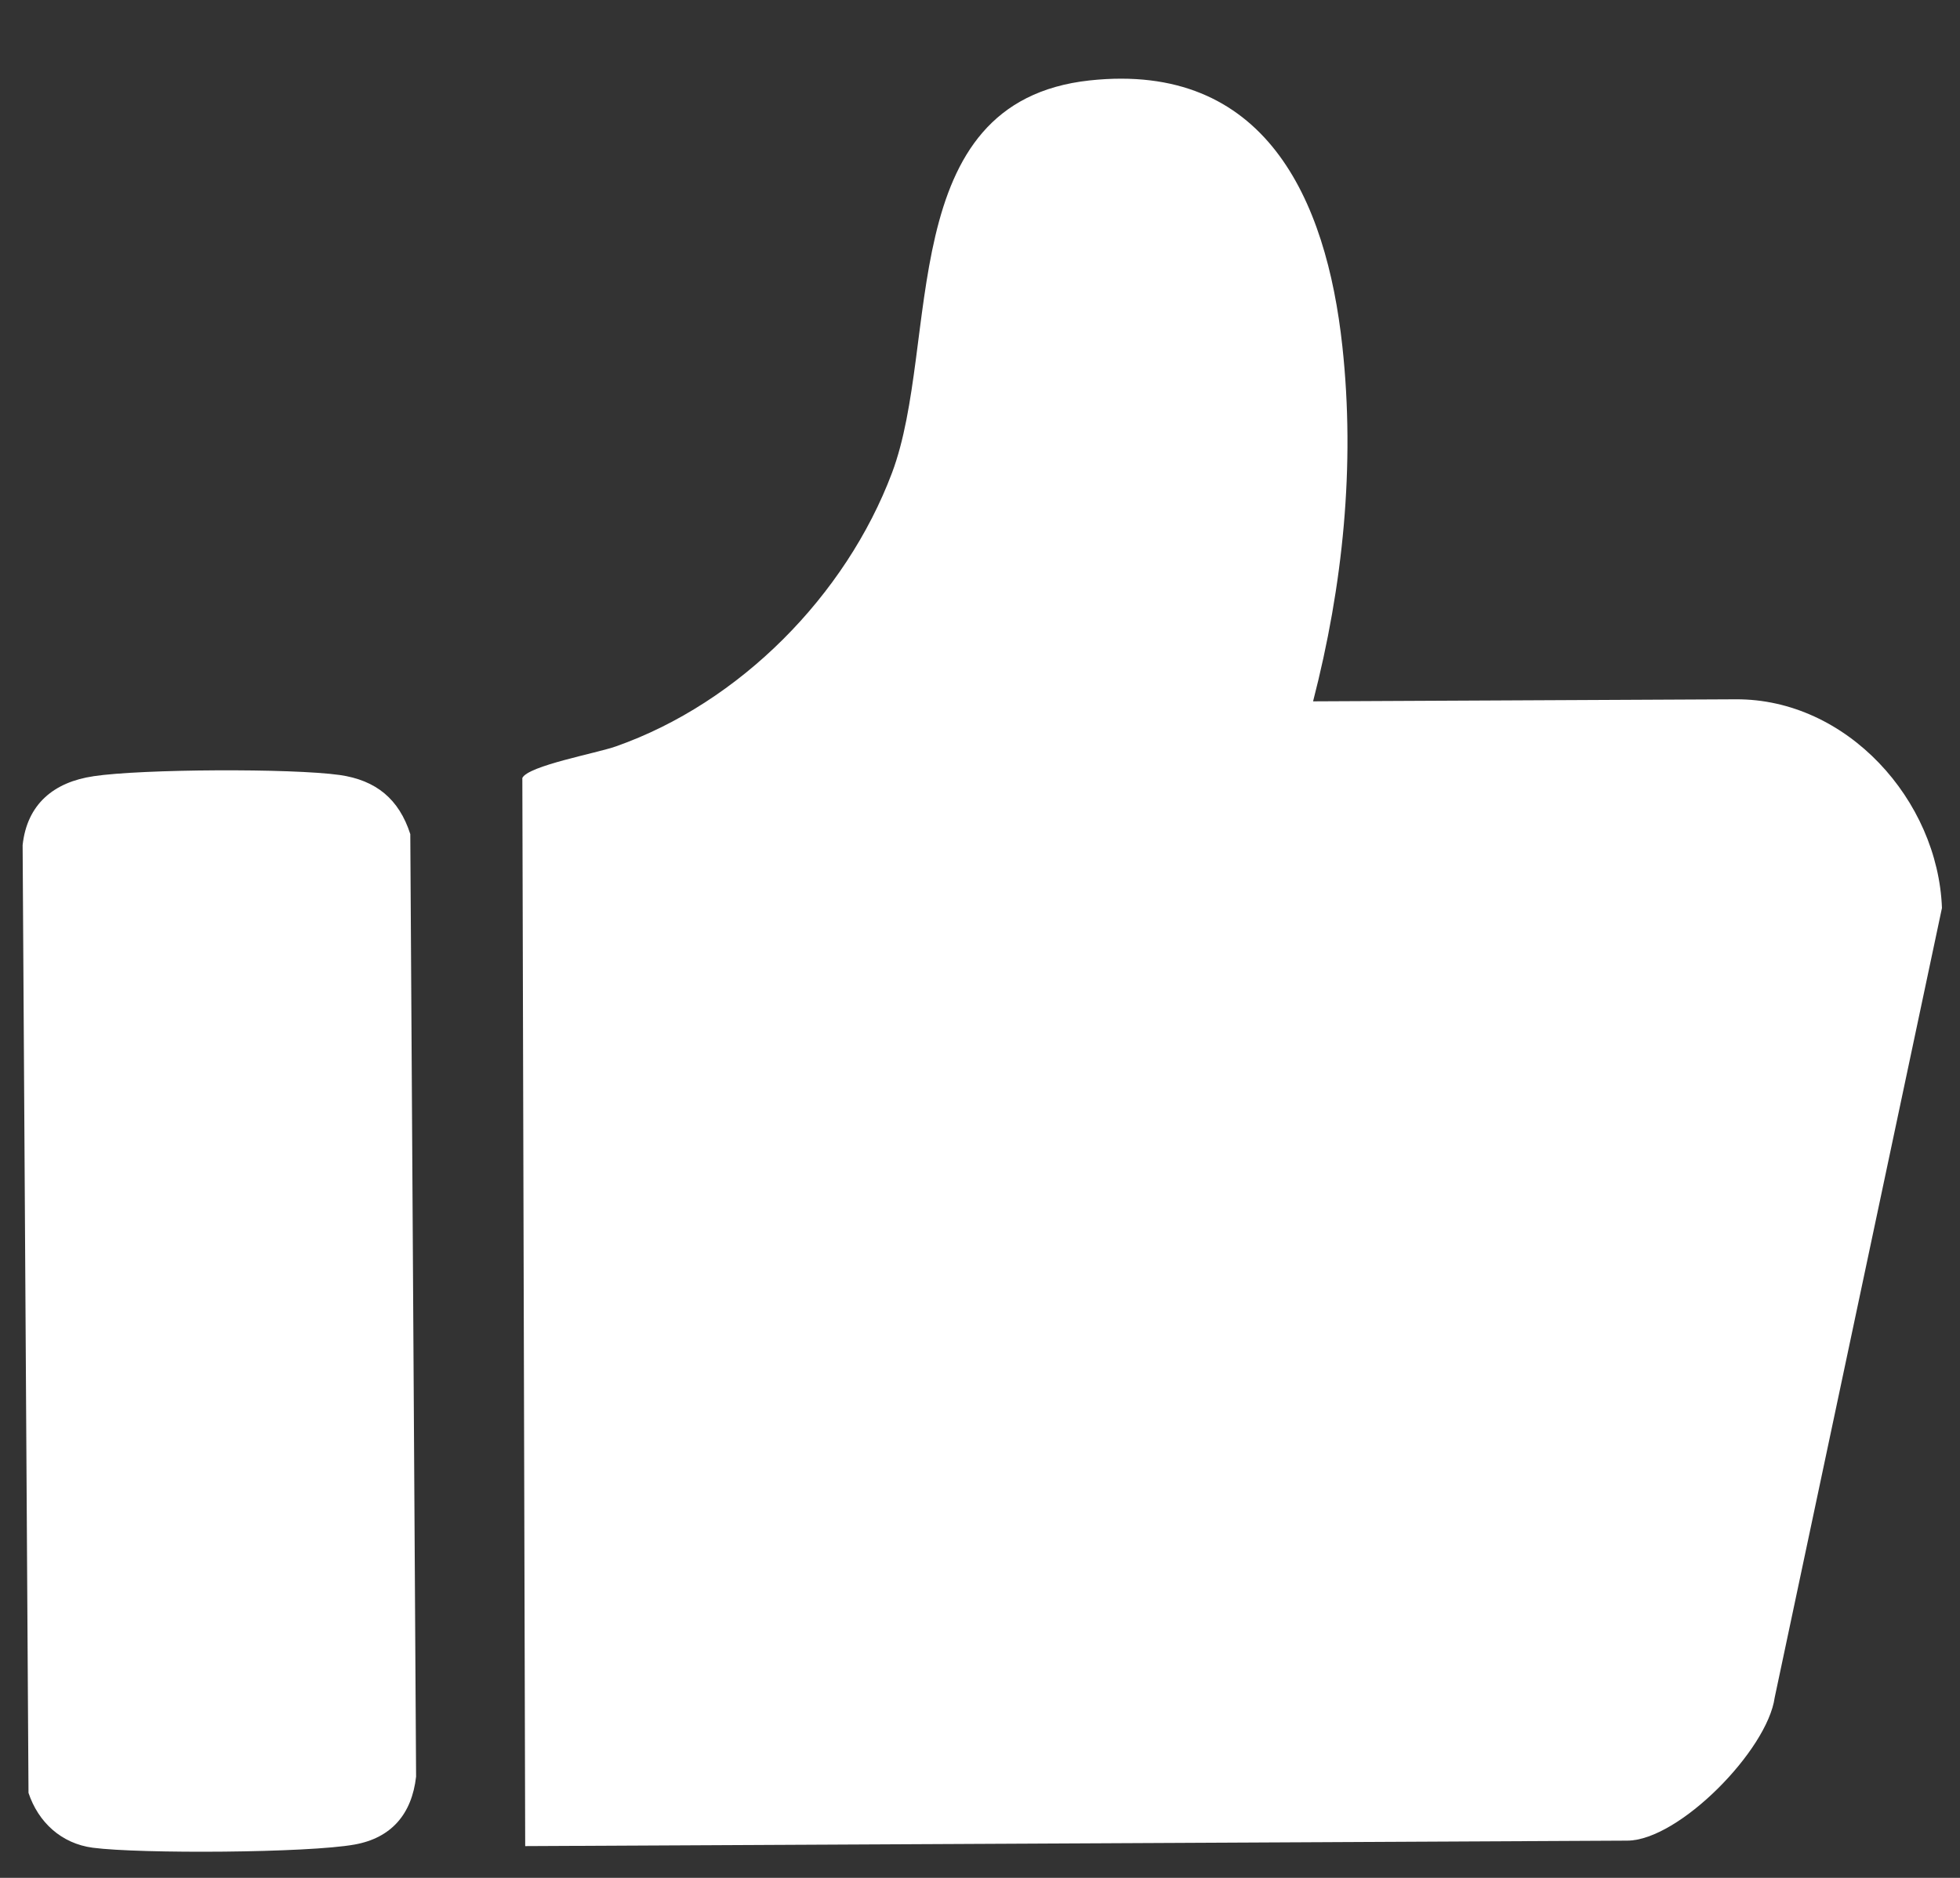
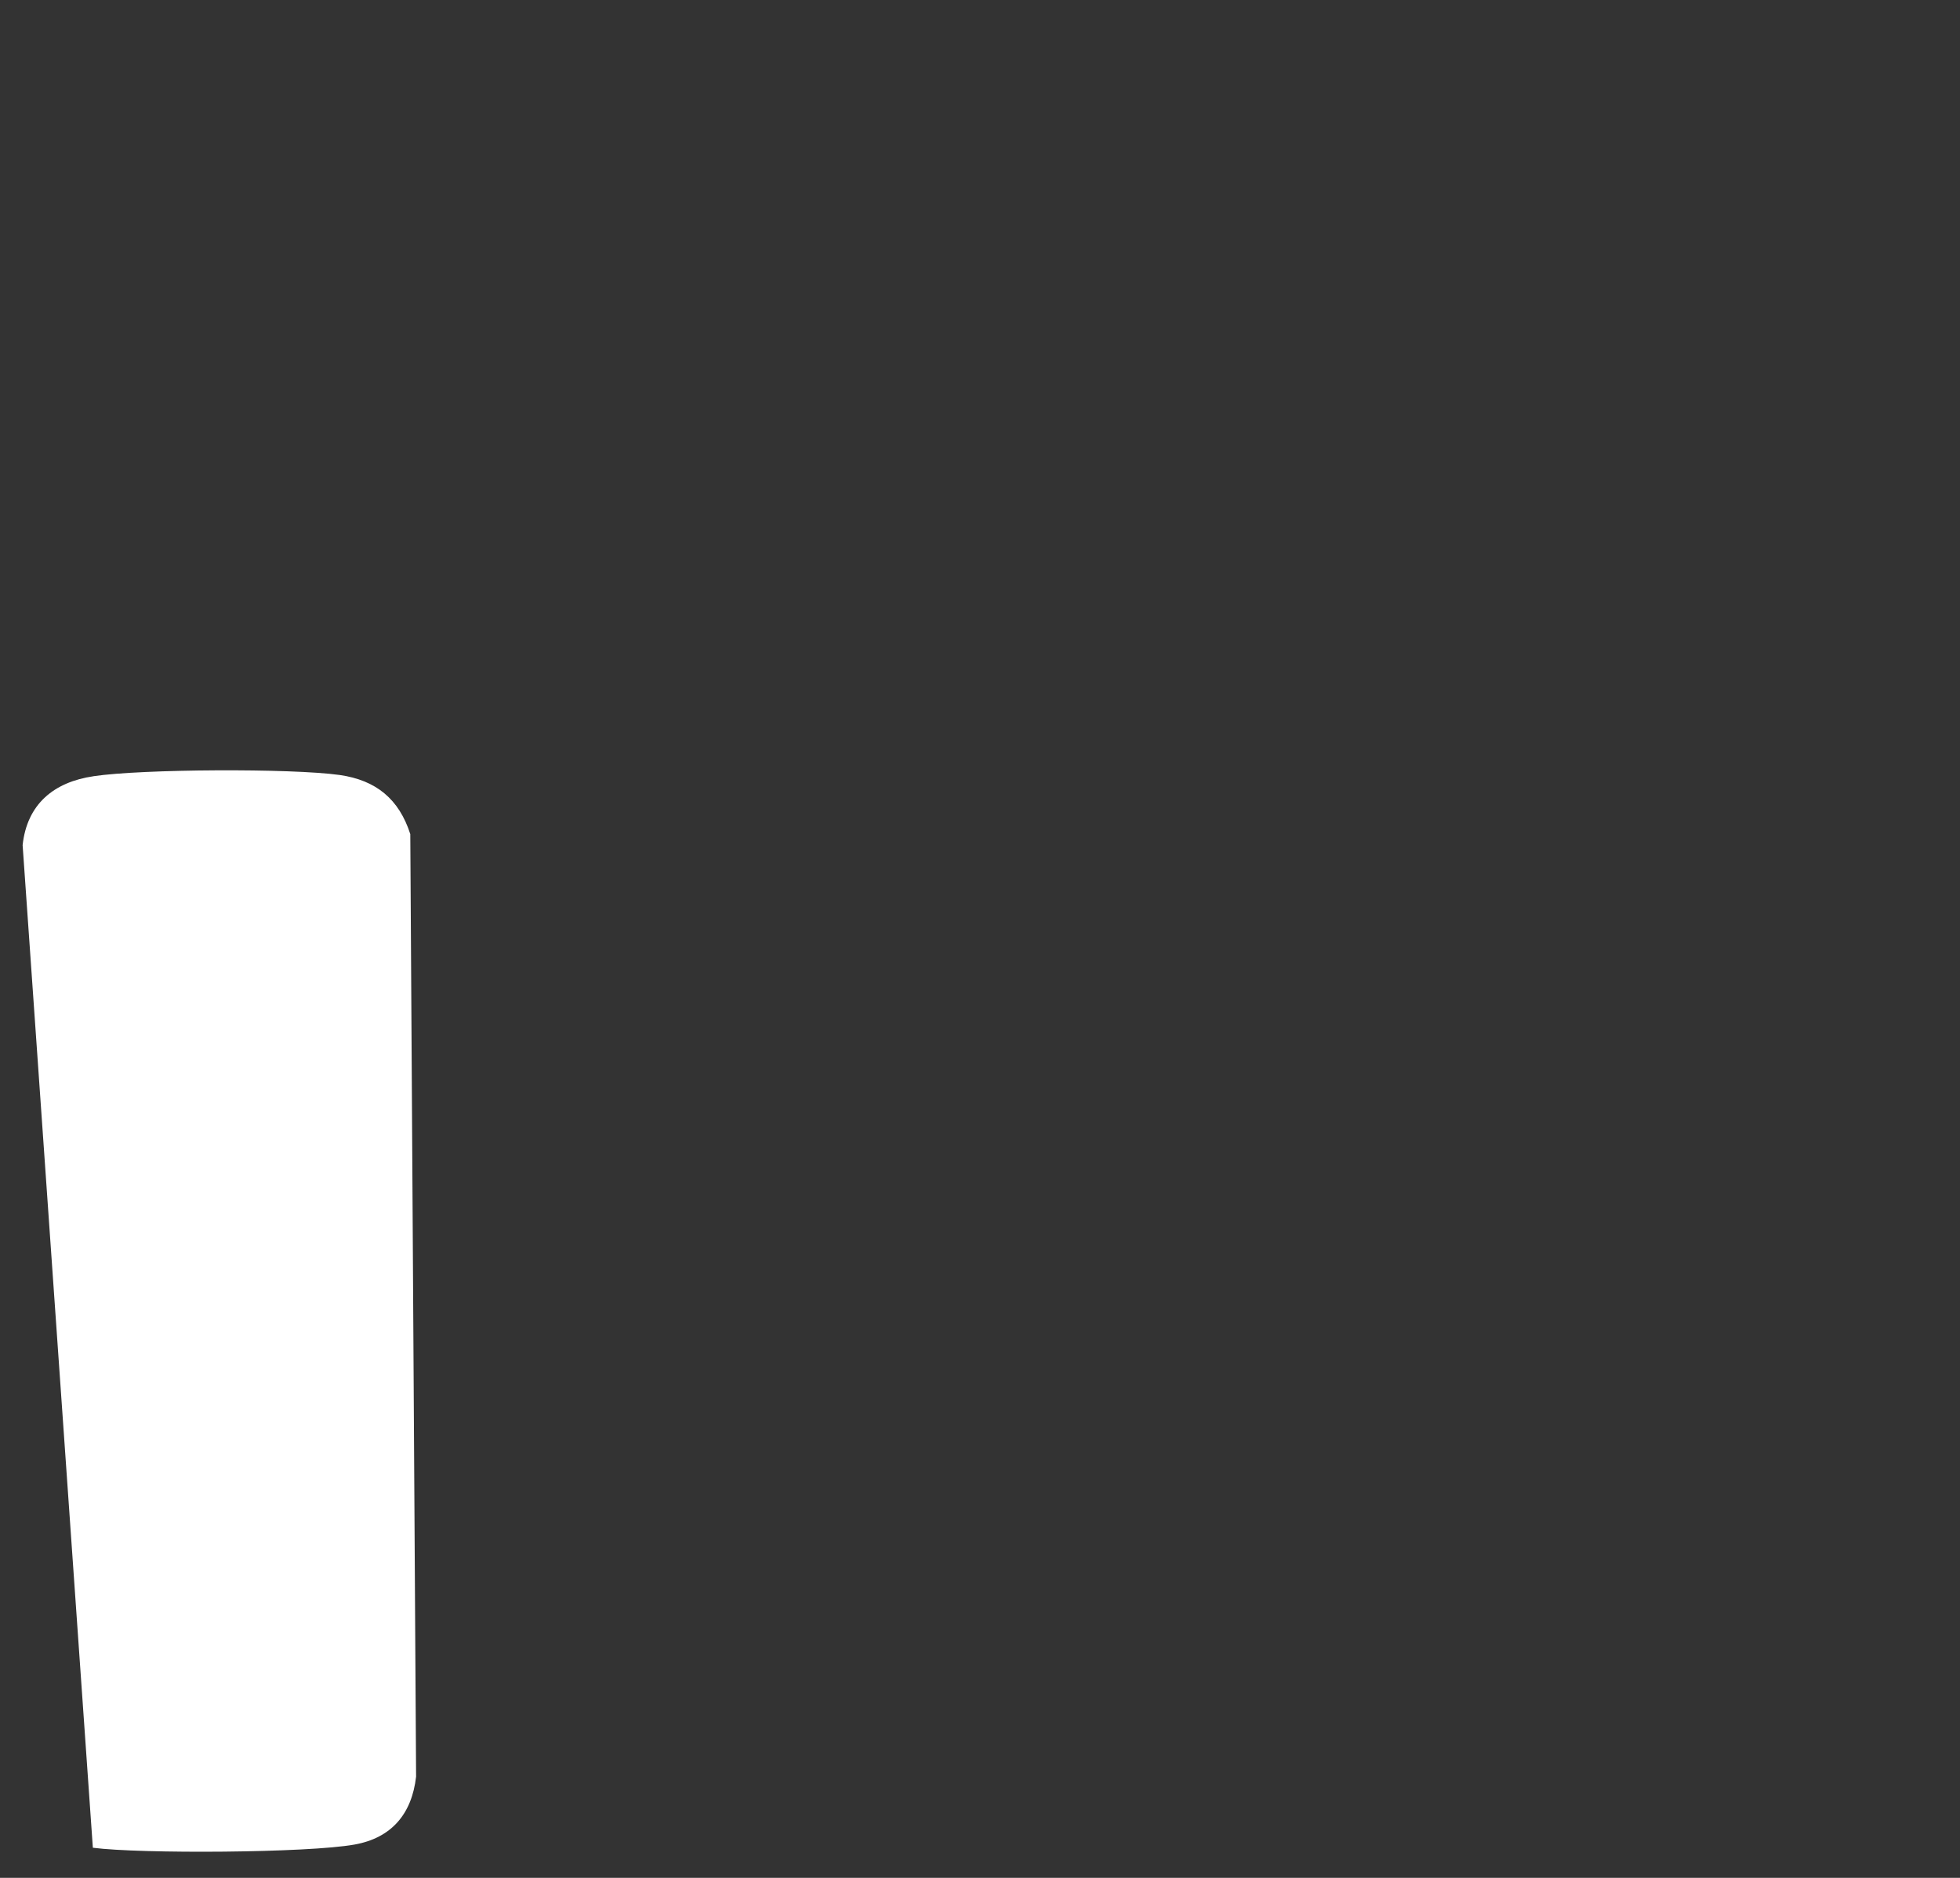
<svg xmlns="http://www.w3.org/2000/svg" width="24" height="23" viewBox="0 0 24 23" fill="none">
  <rect x="0" y="0" width="24" height="23" fill="#333333" stroke="none" />
-   <path d="M16.078 8.59L21.255 8.565C22.615 8.558 23.73 9.8 23.779 11.121L21.731 20.791C21.642 21.437 20.557 22.542 19.926 22.544L6.431 22.611L6.396 9.528C6.47 9.378 7.303 9.226 7.541 9.142C9.058 8.609 10.357 7.293 10.922 5.793C11.521 4.202 10.932 1.246 13.343 0.985C15.489 0.754 16.241 2.432 16.437 4.241C16.596 5.705 16.444 7.173 16.078 8.592V8.59Z" fill="white" />
-   <path d="M1.144 9.507C1.741 9.418 3.563 9.409 4.159 9.492C4.606 9.556 4.886 9.787 5.024 10.216L5.095 21.76C5.043 22.216 4.795 22.511 4.341 22.592C3.769 22.695 1.724 22.707 1.137 22.631C0.751 22.58 0.469 22.319 0.349 21.959L0.277 10.351C0.331 9.85 0.658 9.578 1.147 9.507H1.144Z" fill="white" />
+   <path d="M1.144 9.507C1.741 9.418 3.563 9.409 4.159 9.492C4.606 9.556 4.886 9.787 5.024 10.216L5.095 21.76C5.043 22.216 4.795 22.511 4.341 22.592C3.769 22.695 1.724 22.707 1.137 22.631L0.277 10.351C0.331 9.85 0.658 9.578 1.147 9.507H1.144Z" fill="white" />
</svg>